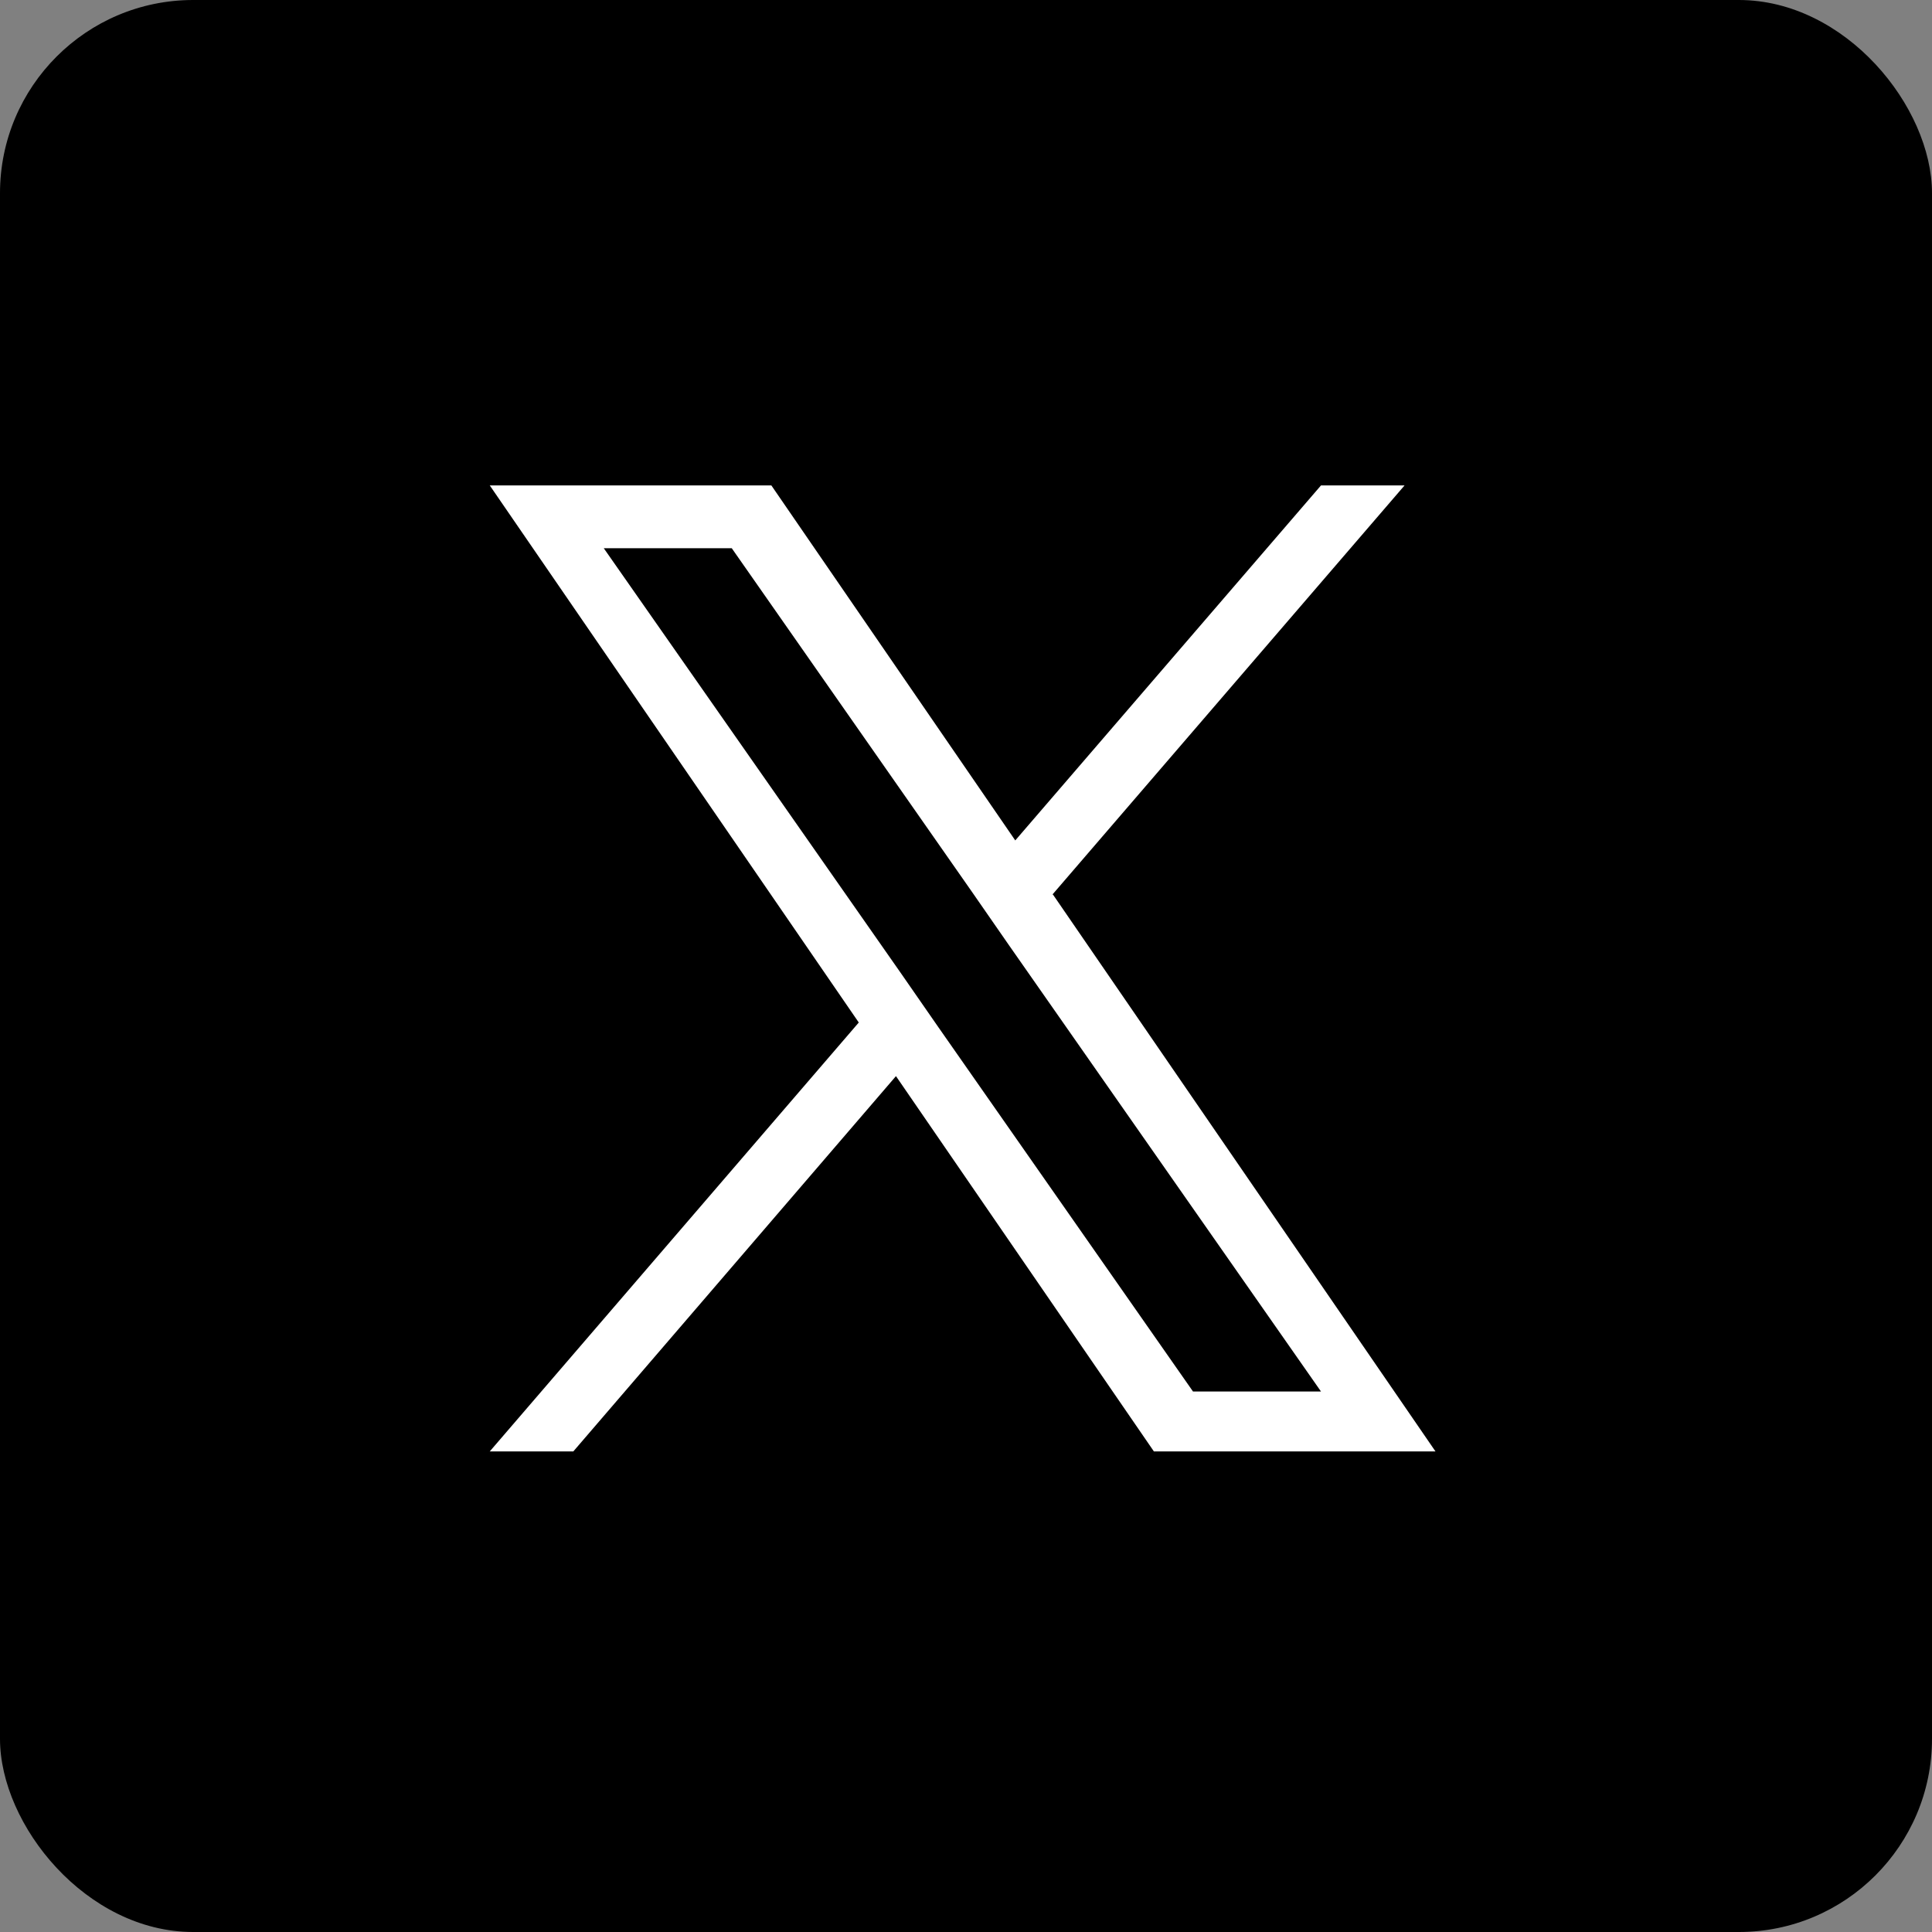
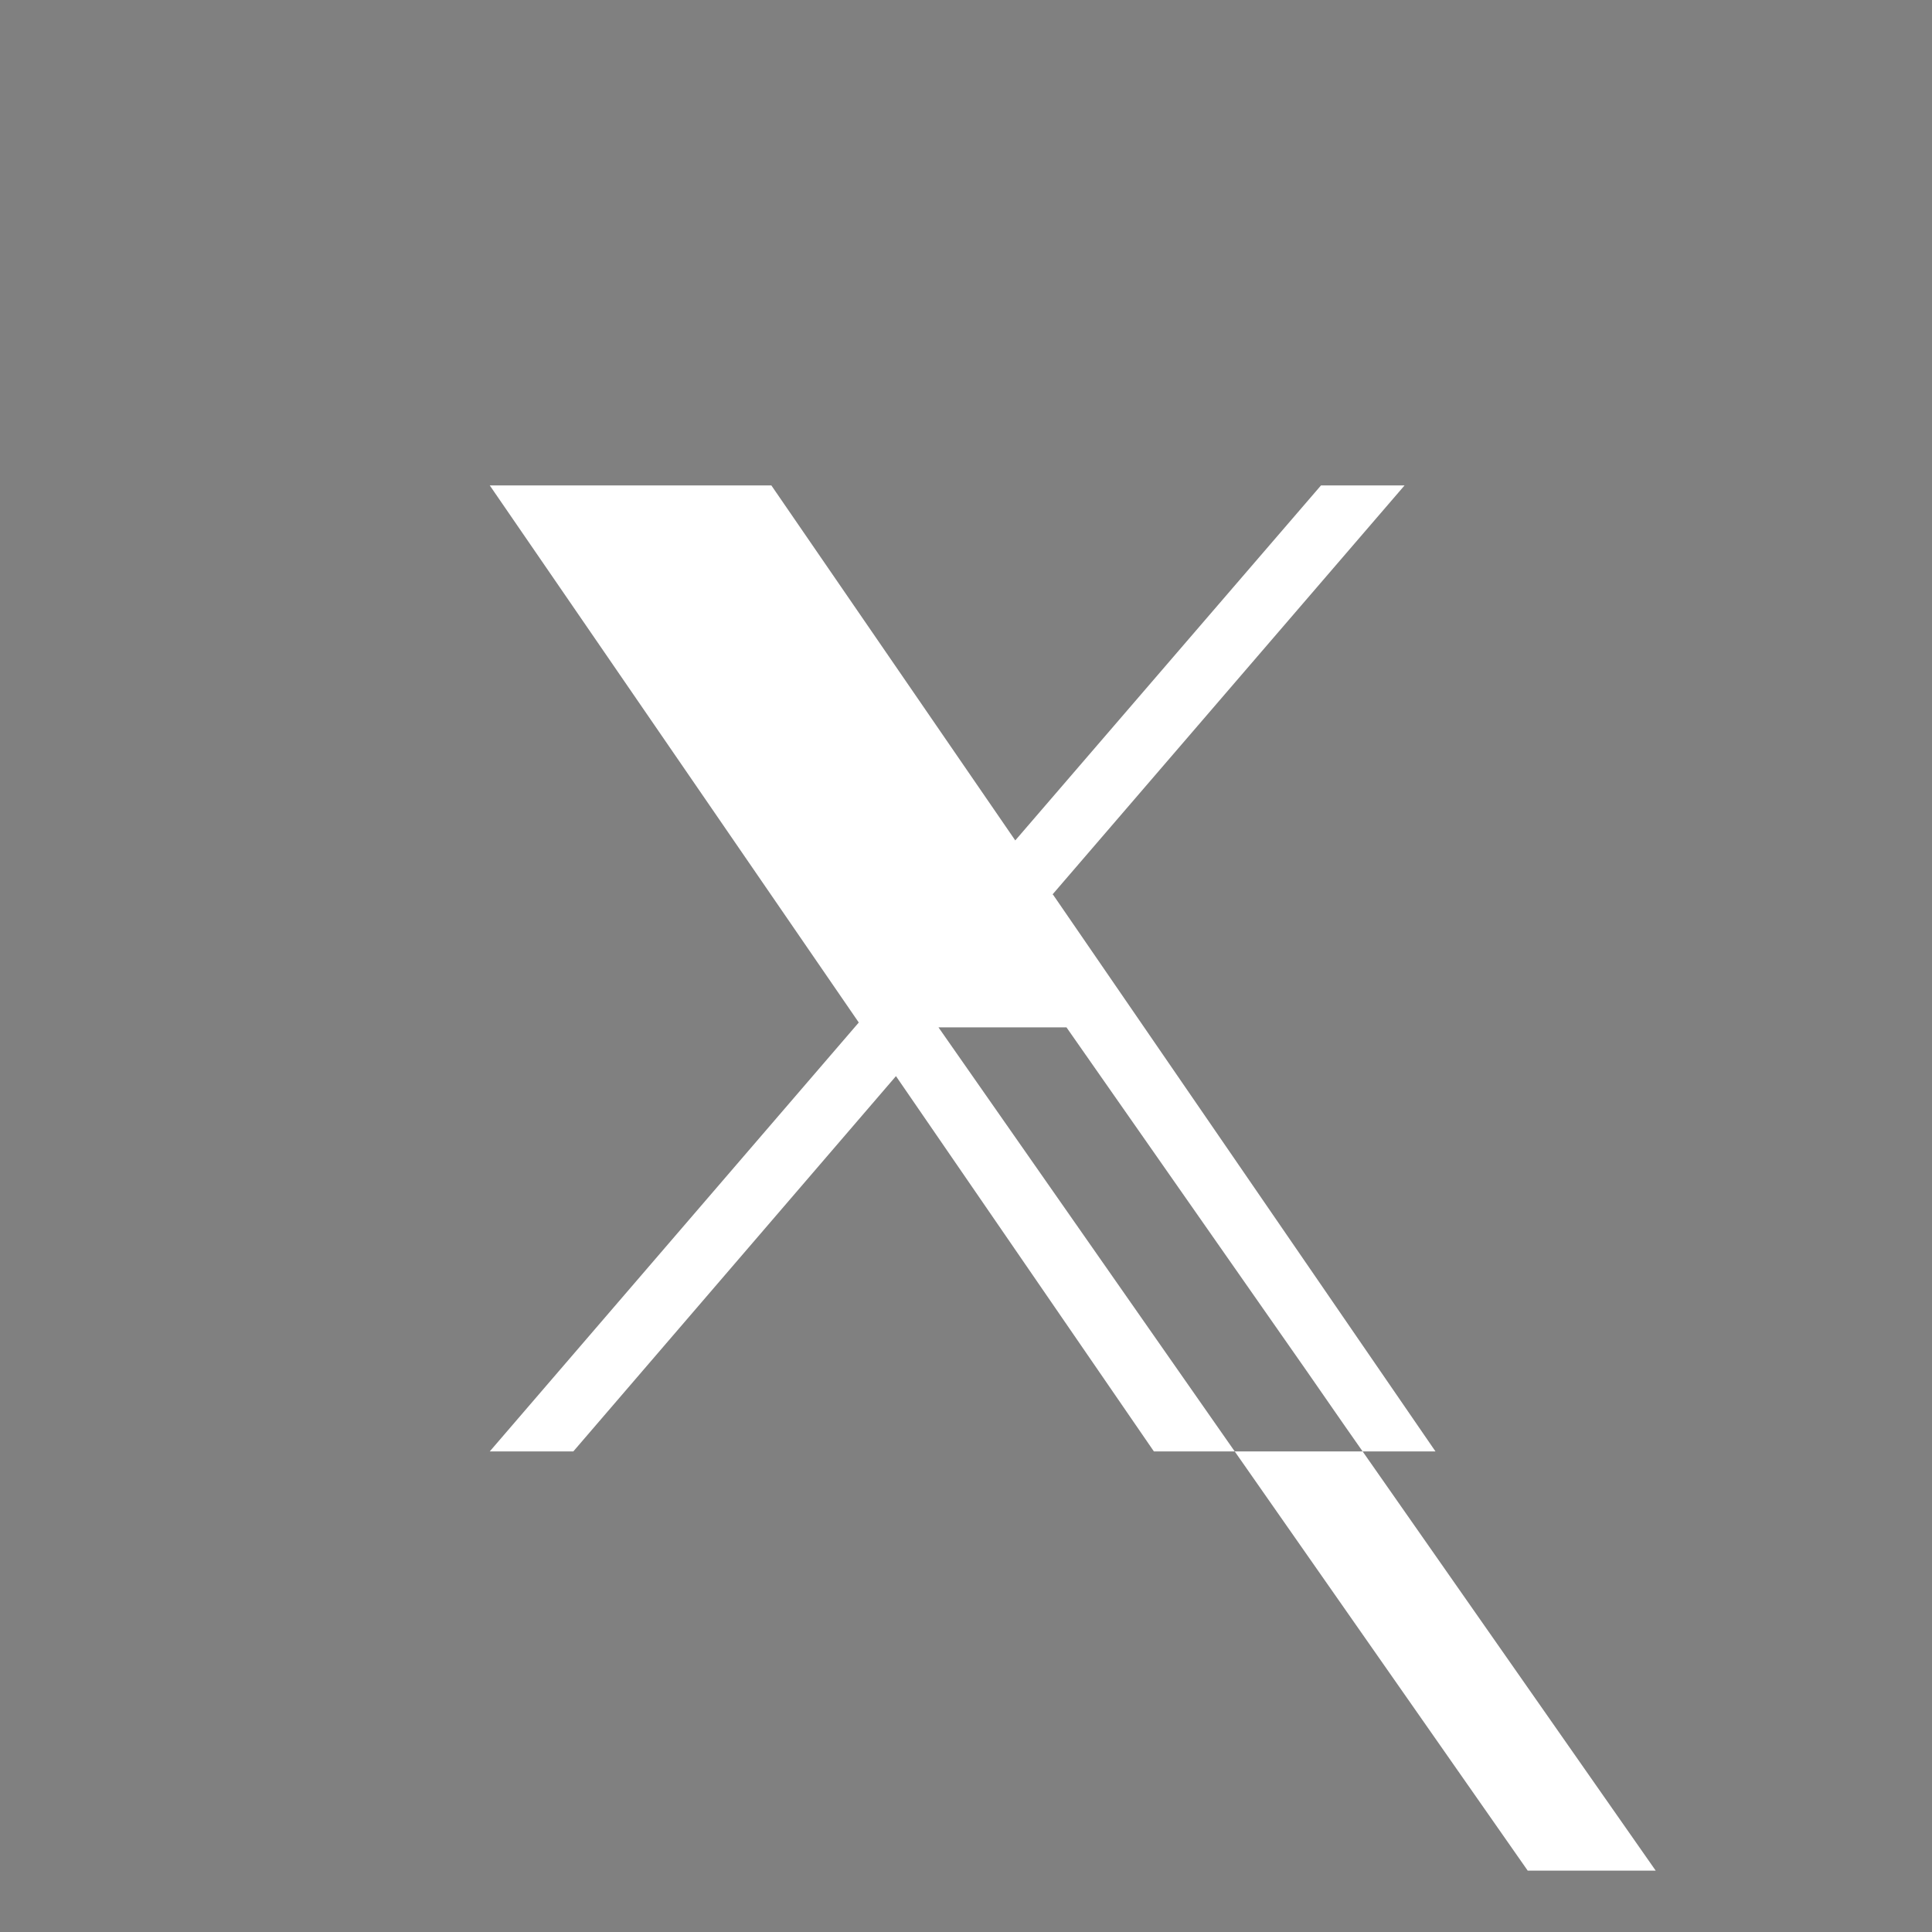
<svg xmlns="http://www.w3.org/2000/svg" id="parts" viewBox="0 0 40 40">
  <rect x="0" y="0" width="40" height="40" fill="#808080" stroke="none" />
  <defs>
    <style>
      .cls-1 {
        fill: #fff;
      }
    </style>
  </defs>
-   <rect x="0" y="0" width="40" height="40" rx="4" ry="4" />
-   <path class="cls-1" d="m21.79,18.52l7.29-8.47h-1.73l-6.33,7.35-5.05-7.35h-5.83l7.64,11.12-7.64,8.88h1.73l6.68-7.77,5.34,7.77h5.83l-7.92-11.53h0Zm-2.36,2.75l-.77-1.11-6.16-8.81h2.65l4.97,7.11.77,1.11,6.46,9.24h-2.65l-5.27-7.54h0Z" />
+   <path class="cls-1" d="m21.79,18.52l7.29-8.47h-1.73l-6.33,7.35-5.05-7.35h-5.83l7.64,11.12-7.64,8.88h1.73l6.68-7.77,5.34,7.77h5.83l-7.92-11.53h0Zm-2.36,2.75h2.65l4.97,7.11.77,1.11,6.46,9.24h-2.65l-5.27-7.54h0Z" />
</svg>